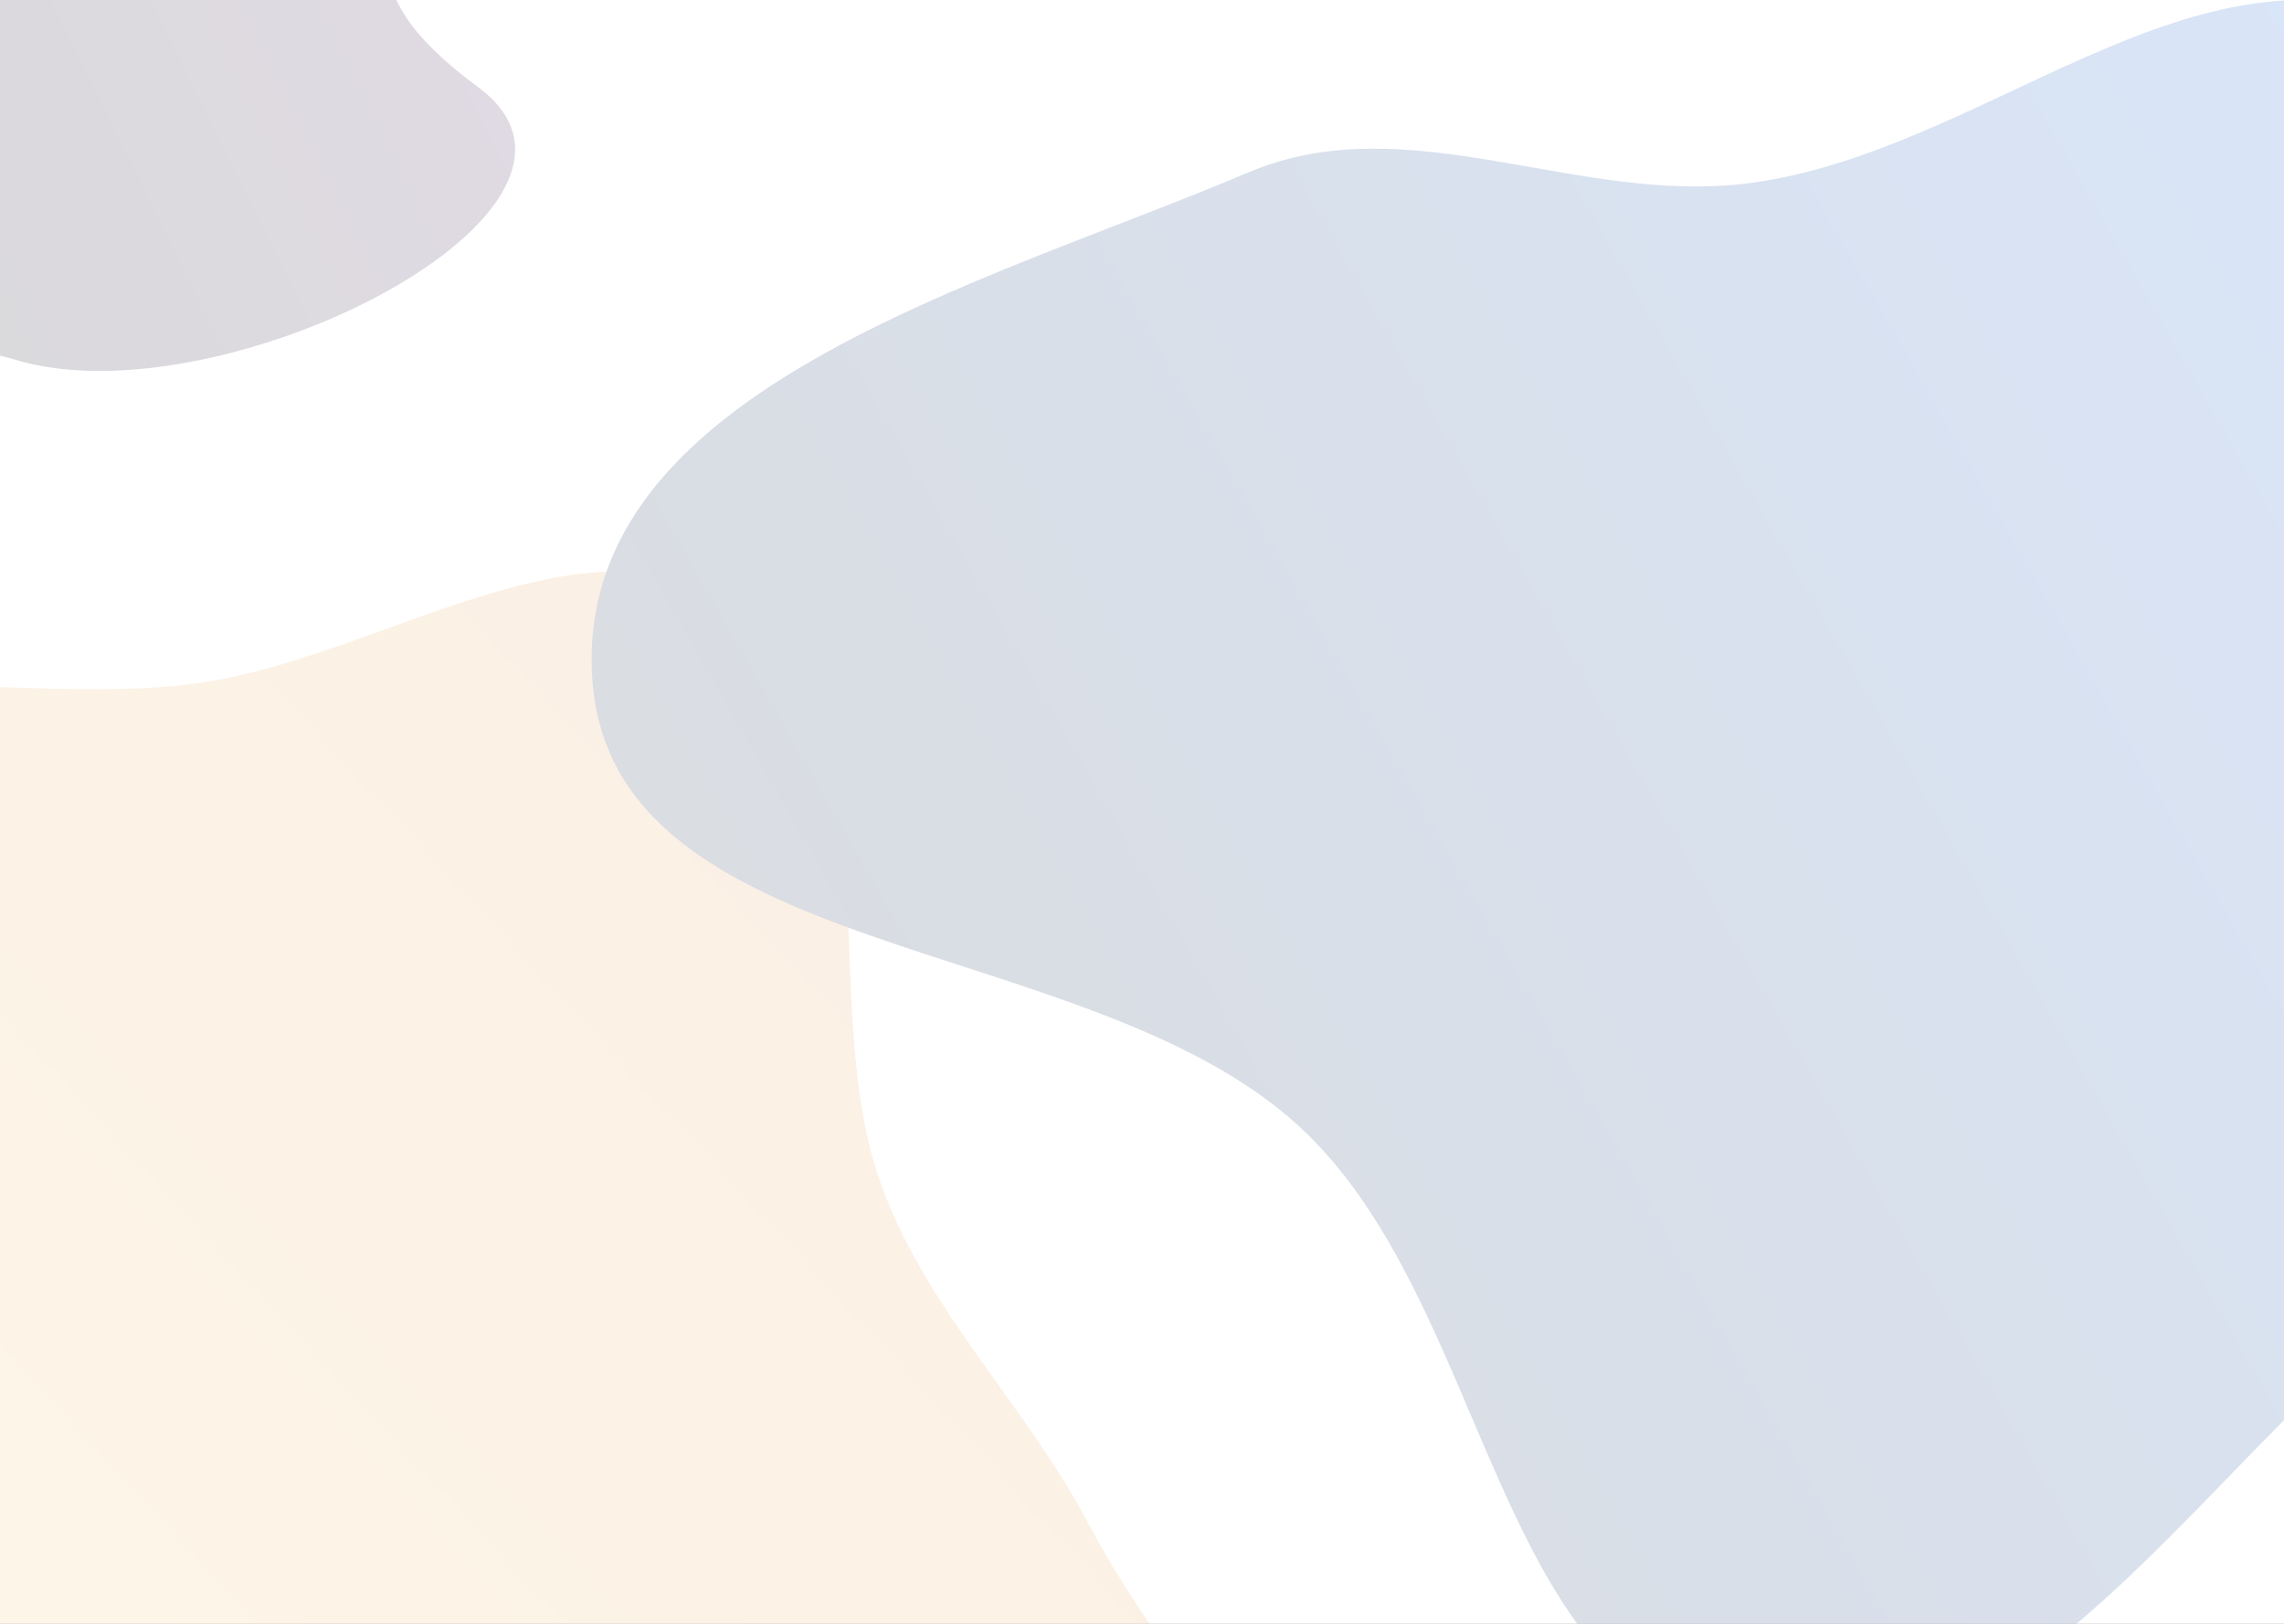
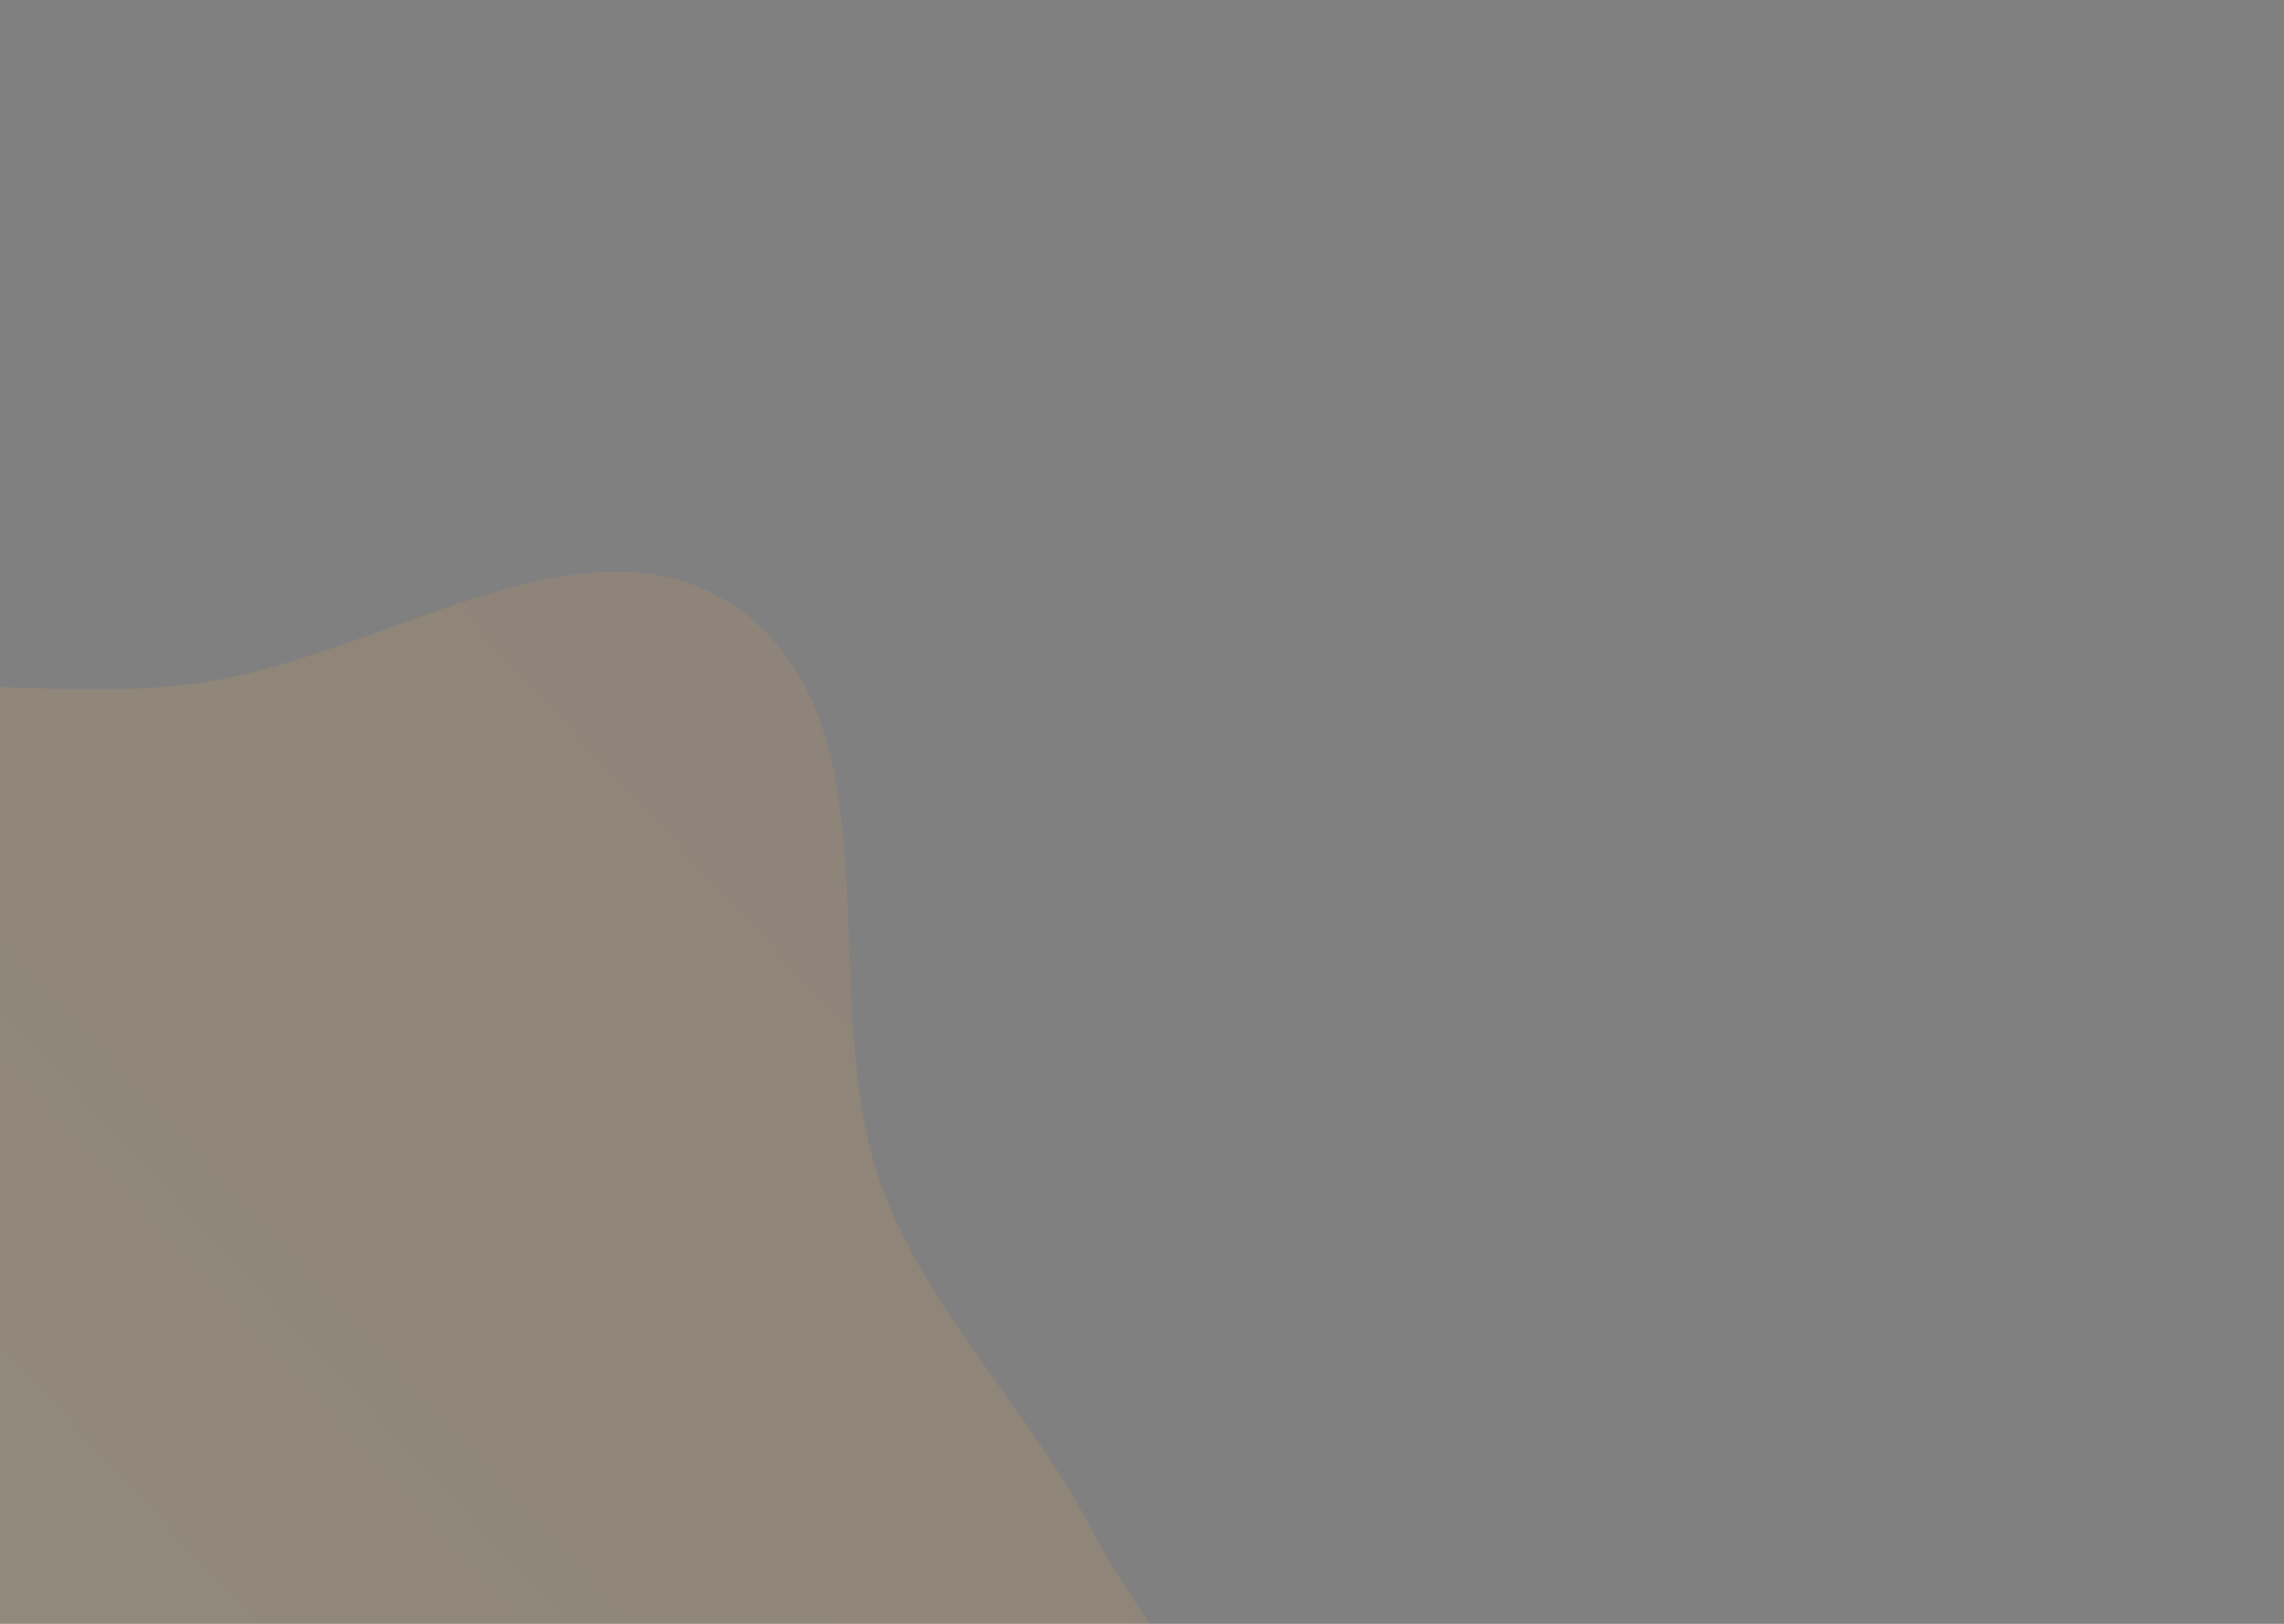
<svg xmlns="http://www.w3.org/2000/svg" xmlns:xlink="http://www.w3.org/1999/xlink" width="1440px" height="1024px" viewBox="0 0 1440 1024" version="1.1">
  <rect x="0" y="0" width="1440" height="1024" fill="#808080" stroke="none" />
  <defs>
-     <path d="M0,0 L1440,0 L1440,4320 L0,4320 L0,0 Z" id="path-b94lm2fk6p-1" />
    <linearGradient x1="40.482%" y1="122.466%" x2="108.838%" y2="49.937%" id="linearGradient-b94lm2fk6p-2">
      <stop stop-color="#FFDD78" offset="0%" />
      <stop stop-color="#E59D52" offset="100%" />
    </linearGradient>
    <linearGradient x1="-0%" y1="75.15%" x2="104.477%" y2="30.303%" id="linearGradient-b94lm2fk6p-3">
      <stop stop-color="#0B1425" offset="0%" />
      <stop stop-color="#0263F9" offset="100%" />
    </linearGradient>
    <linearGradient x1="38.001%" y1="79.944%" x2="124.171%" y2="49.974%" id="linearGradient-b94lm2fk6p-4">
      <stop stop-color="#03040F" offset="0%" />
      <stop stop-color="#44135B" offset="100%" />
    </linearGradient>
  </defs>
  <g id="Page-1" stroke="none" stroke-width="1" fill="none" fill-rule="evenodd">
    <g id="Extra-Large-Copy-2" xlink:href="#path-b94lm2fk6p-1">
      <use fill="#FFFFFF" xlink:href="#path-b94lm2fk6p-1" />
      <g id="background" opacity="0.154">
        <g id="Group" stroke-width="1">
          <path d="M-217.58,475.75 C-125.76,403.73 7.94,446.37 123.62,431.01 C240,415.56 372.33,315.14 466.77,384.9 C569.67,460.92 511.51,631.66 557.08,751.21 C586.91,829.45 647.56,887.35 686.56,961.44 C744.48,1071.43 856.23,1169.67 842.46,1293.21 C828.94,1414.47 739.04,1557.54 618.23,1574.58 C476.27,1594.61 385.51,1353.62 244.17,1377.59 C92.47,1403.32 71.49,1707.83 -81.68,1693.31 C-210.28,1681.11 -192.58,1462.58 -209.83,1334.55 C-221.99,1244.41 -143.96,1158.3 -165.73,1069.98 C-192.15,962.78 -332.85,906.52 -342.45,796.53 C-352.6,680.24 -309.44,547.78 -217.58,475.74 L-217.58,475.75 Z" id="Path" fill="url(#linearGradient-b94lm2fk6p-2)" />
-           <path d="M1103.43,115.43 C1249.85,95.98 1378.76,-40.41 1516.93,11.84 C1705.02,82.97 1925.93,224.48 1924.003,425.72 C1922.05,626.97 1664.71,704.32 1509.03,831.68 C1379.03,938.03 1268.79,1126.07 1103.43,1096.98 C939.73,1068.18 941.5,822.86 819.09,710.32 C684.14,586.26 383.09,608.86 373.27,425.72 C363.59,245.34 620.68,179.42 786.81,108.82 C887.82,65.89 994.64,129.88 1103.43,115.43 Z" id="Path" fill="url(#linearGradient-b94lm2fk6p-3)" />
        </g>
-         <path d="M-166.58,39.75 C-74.76,-32.27 58.94,10.37 174.62,-4.99 C291,-20.44 207.06,-14.76 301.5,55 C404.4,131.02 140.181,266 10.099,227 C-178.066,170.586 -281.85,470.52 -291.45,360.53 C-301.6,244.24 -258.44,111.78 -166.58,39.74 L-166.58,39.75 Z" id="Path" fill="url(#linearGradient-b94lm2fk6p-4)" />
      </g>
    </g>
  </g>
</svg>